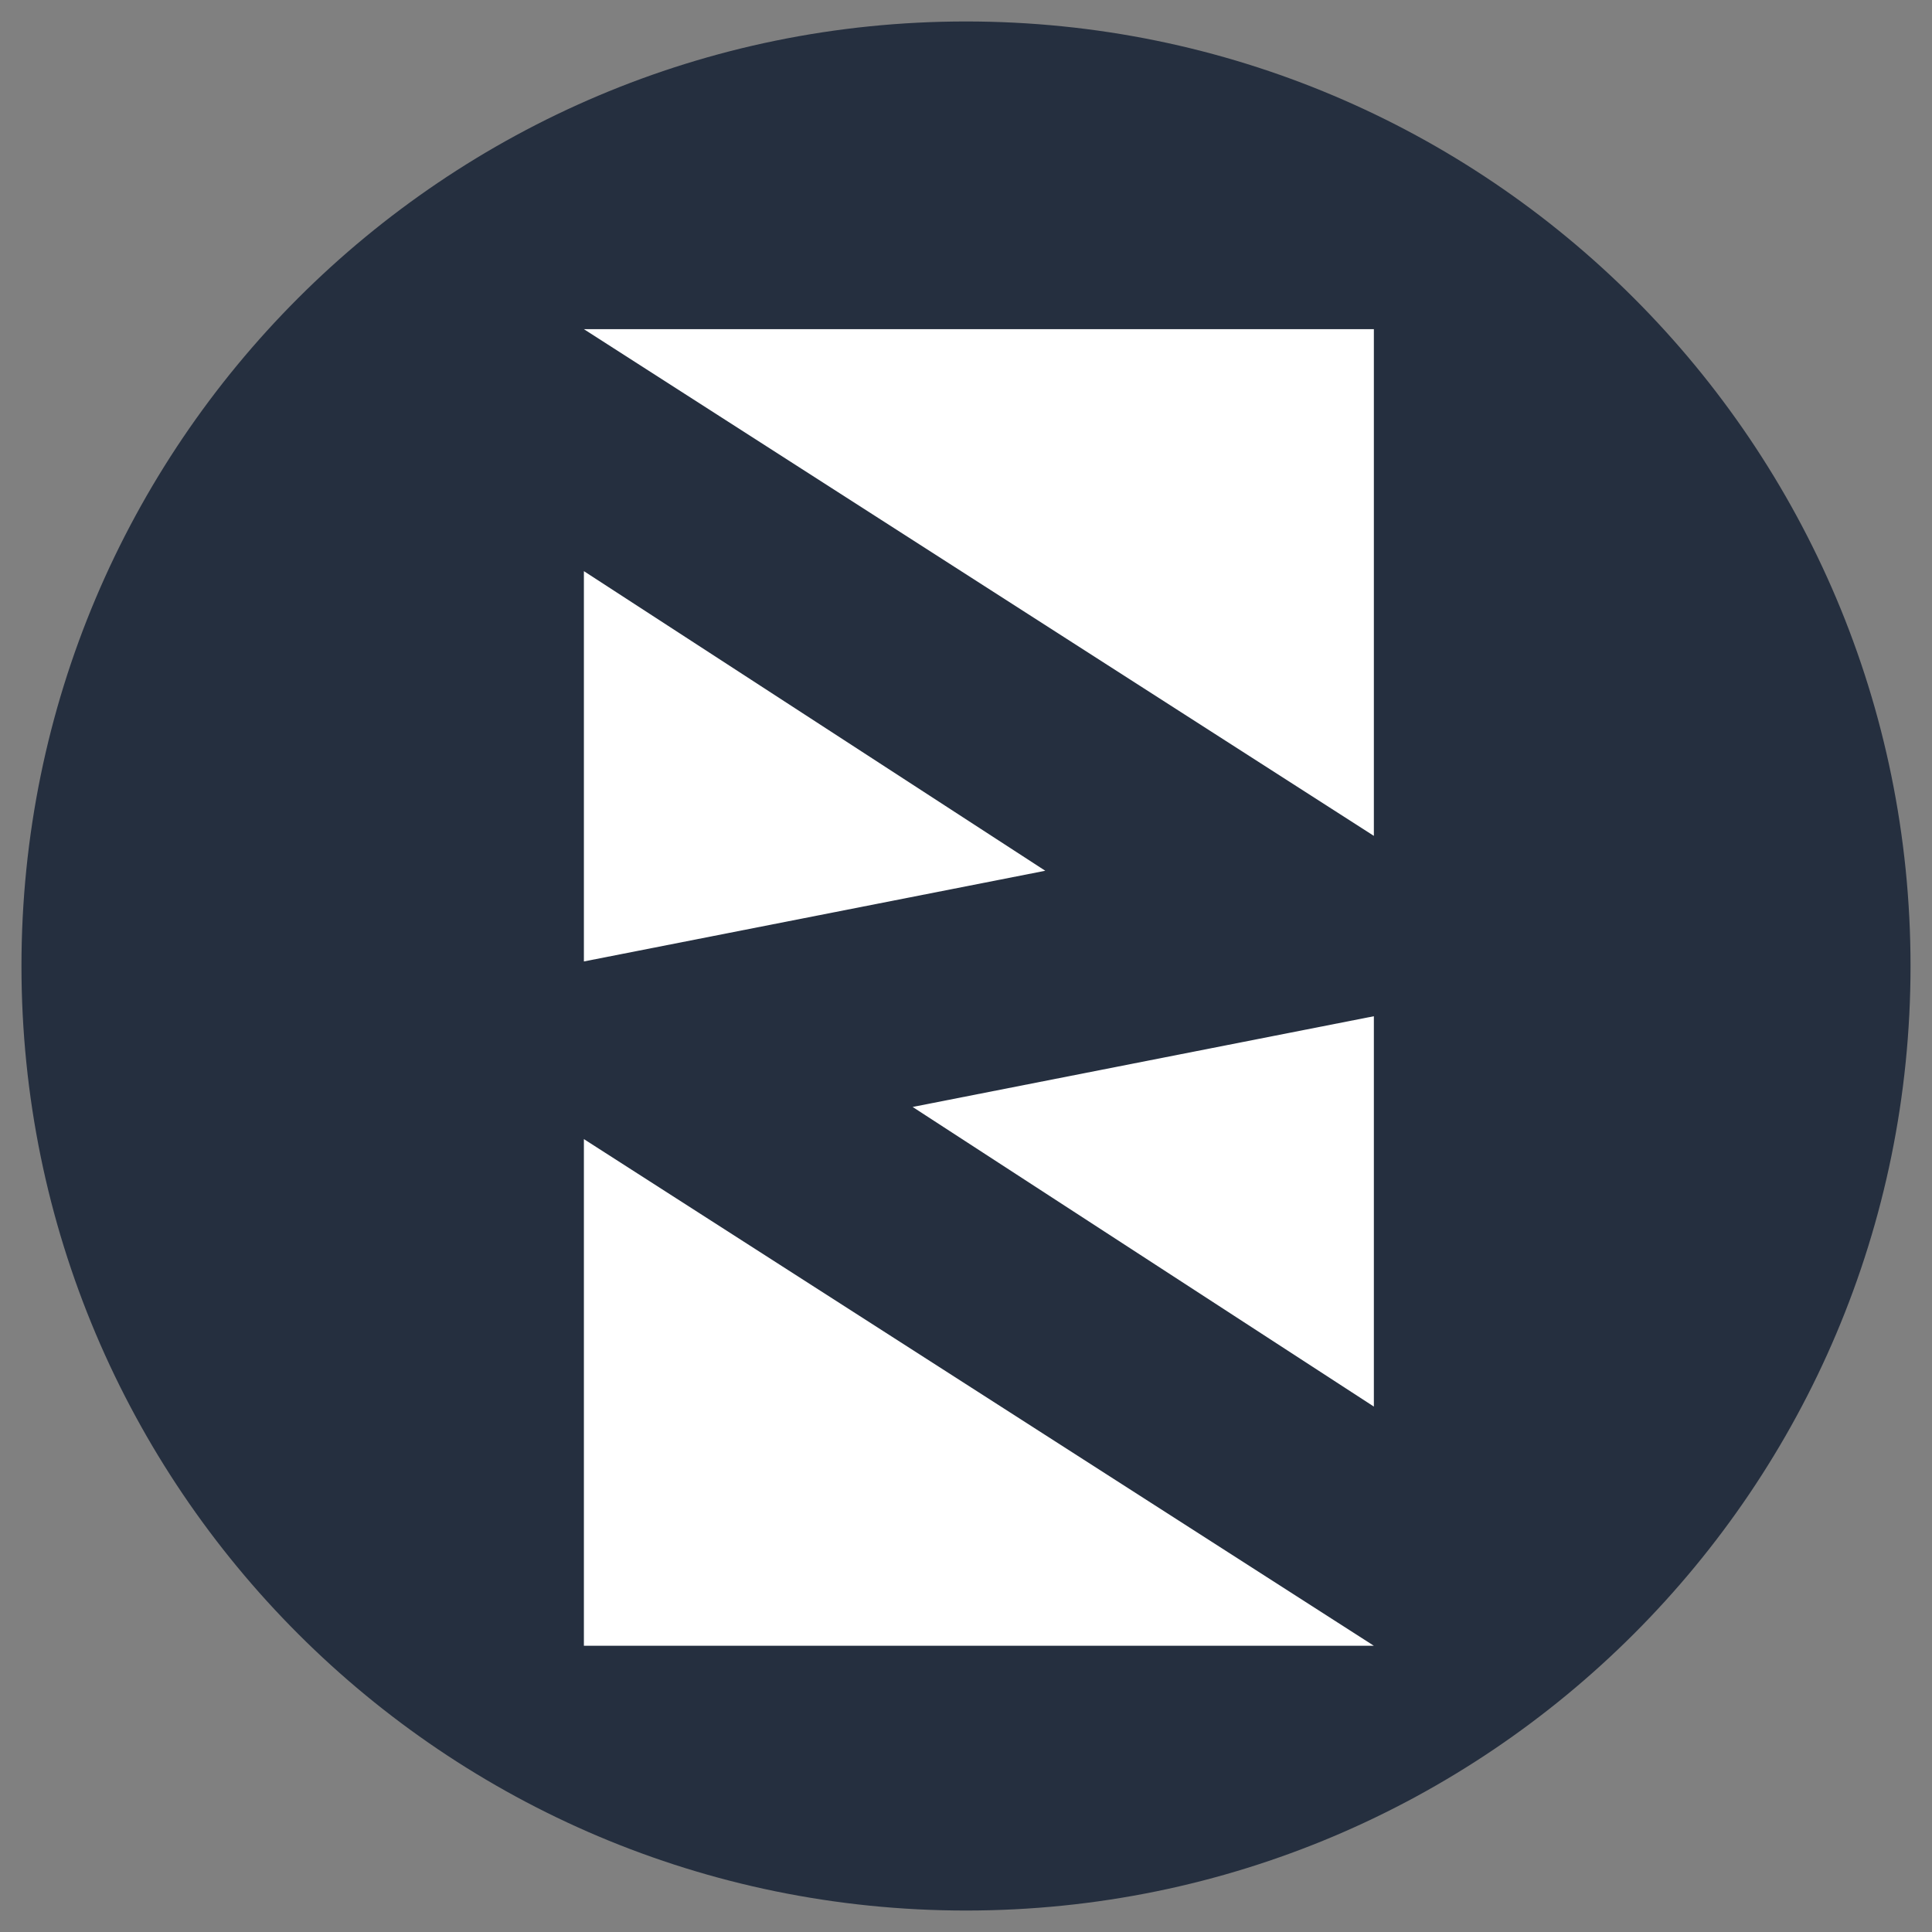
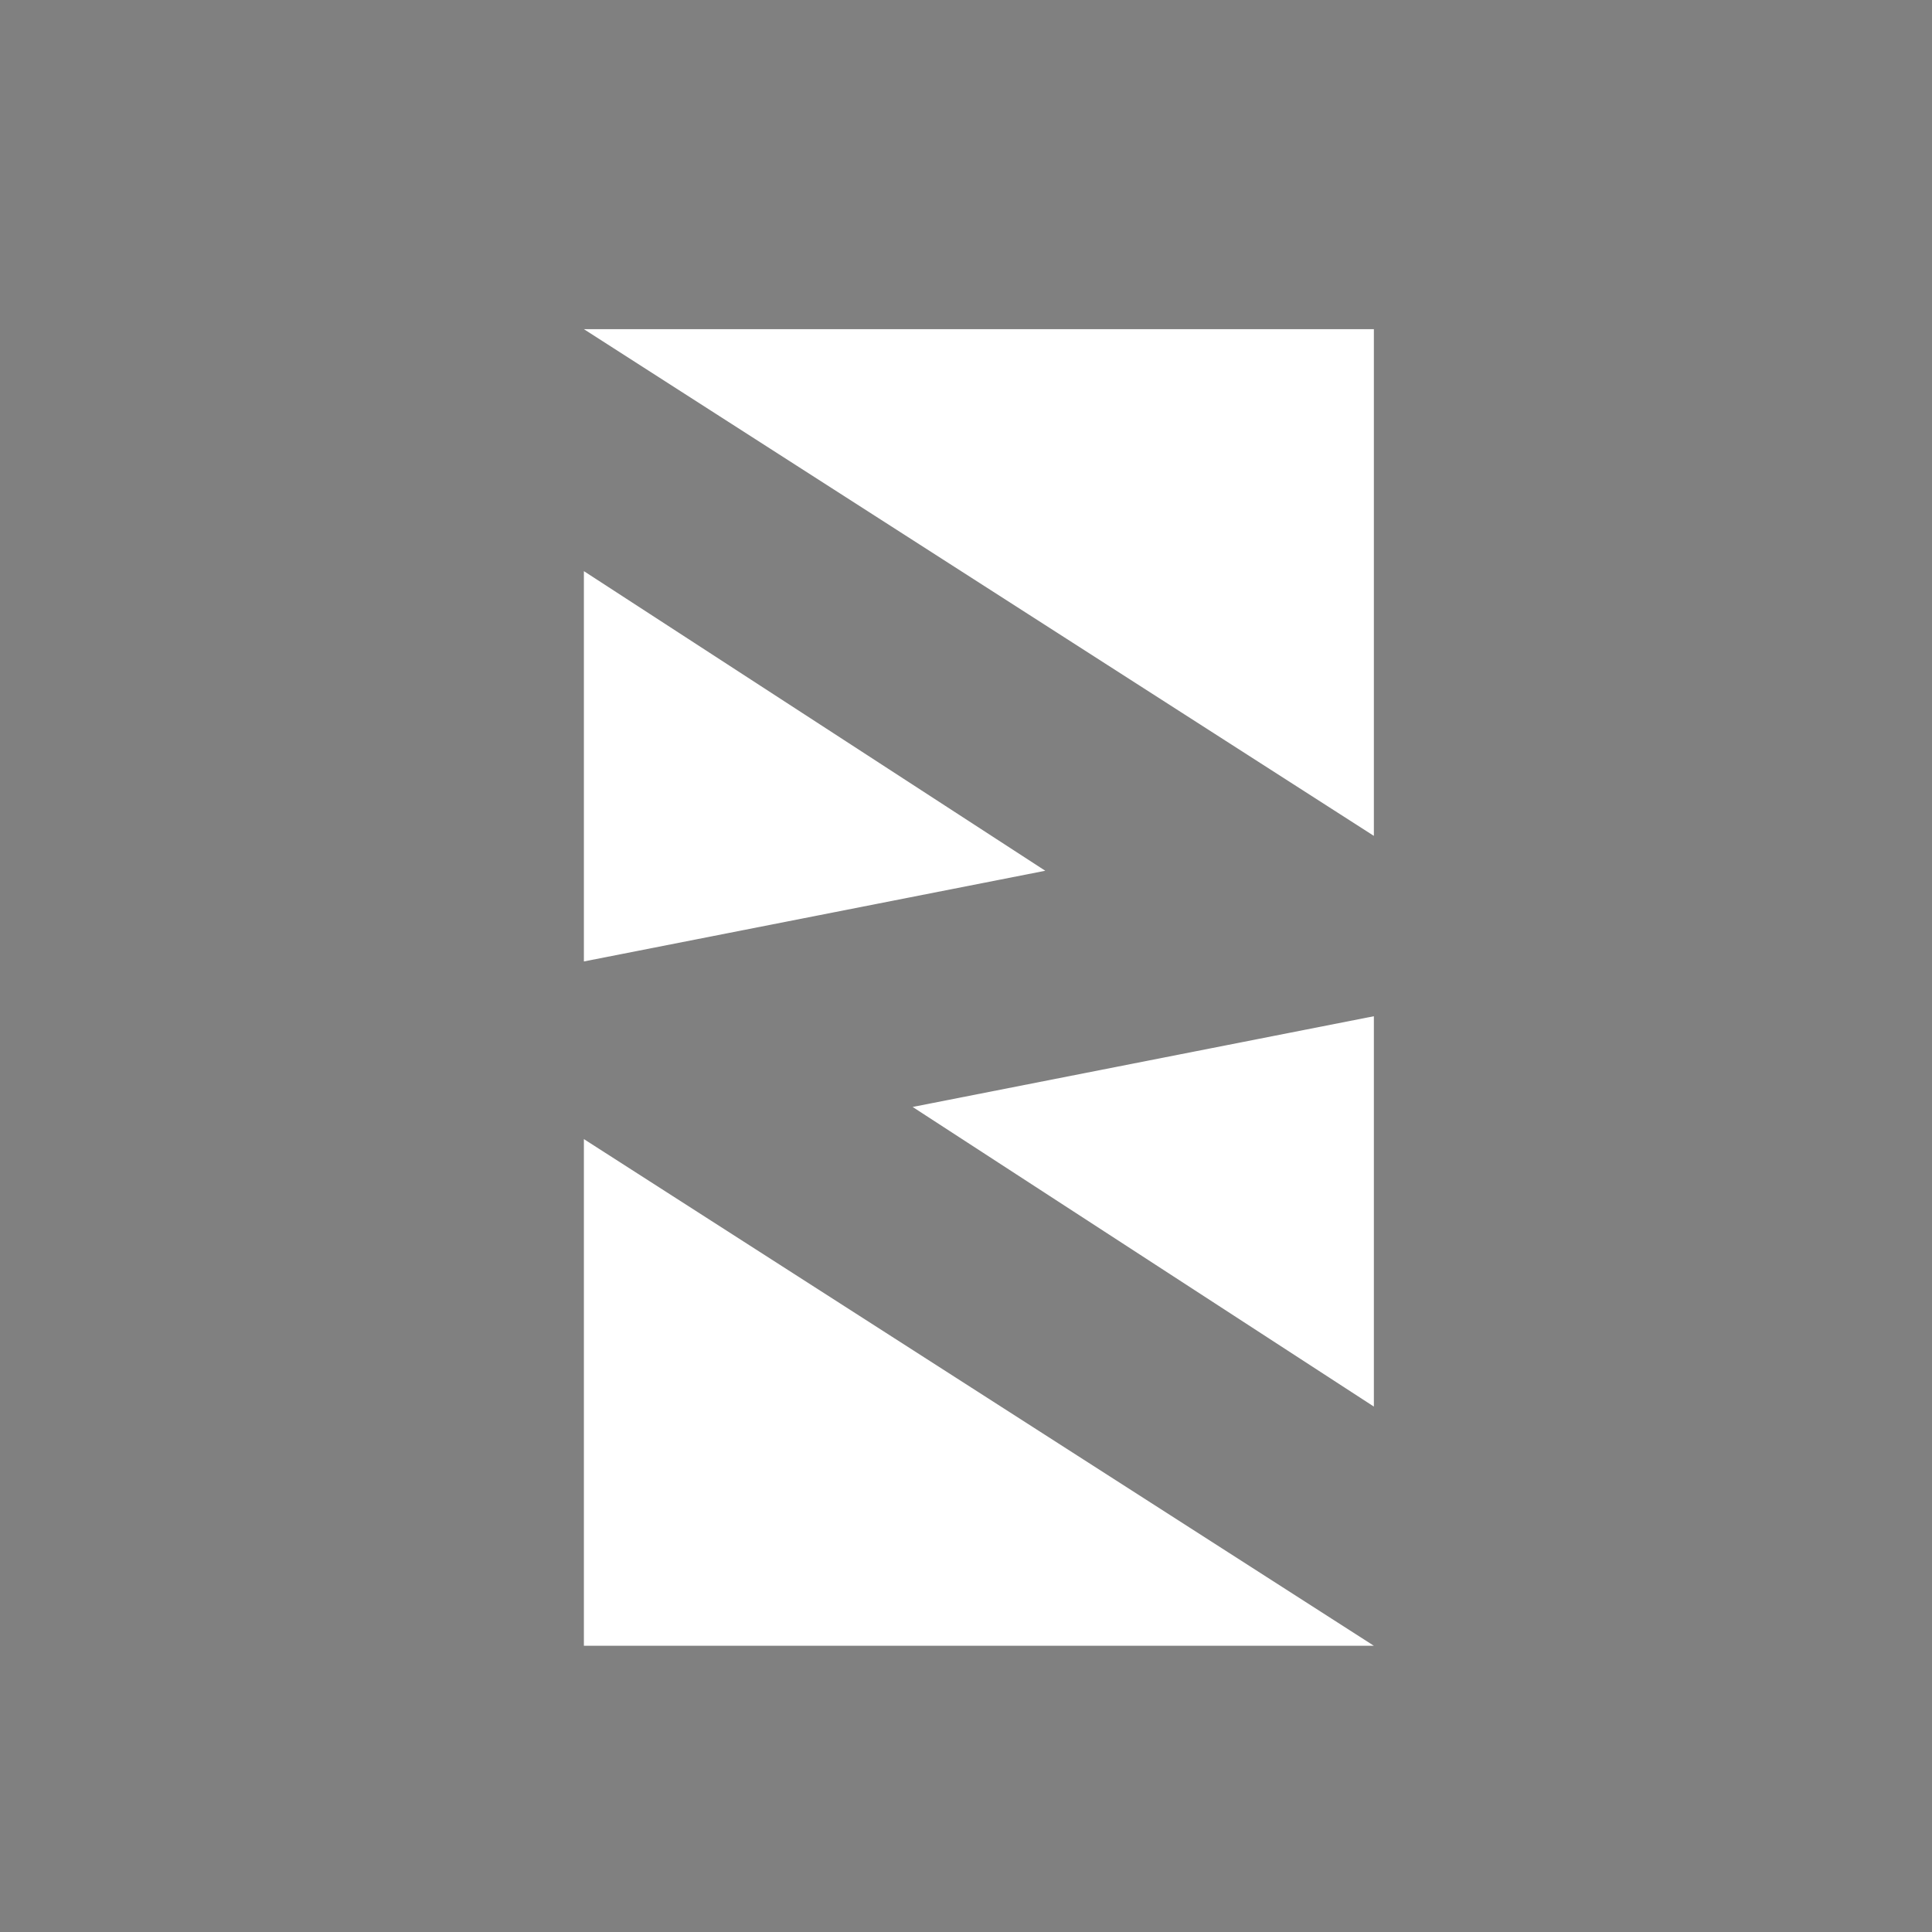
<svg xmlns="http://www.w3.org/2000/svg" width="45" height="45" fill="none">
  <rect width="100%" height="100%" fill="#808080" stroke="none" />
  <g clip-path="url(#a)">
-     <path d="M22.5 44.5c12.15 0 22-9.85 22-22s-9.85-22-22-22-22 9.85-22 22 9.85 22 22 22z" fill="#252F3F" />
    <g clip-path="url(#b)" fill-rule="evenodd" clip-rule="evenodd" fill="#fff">
      <path d="M13.6 7.667H32v11.802L13.6 7.667zM24.344 20.28 13.6 13.303v9.091l10.744-2.112zM32 38.333H13.6V26.532L32 38.333zM21.257 25.783 32 32.762V23.67l-10.743 2.113z" />
    </g>
  </g>
  <defs>
    <clipPath id="a">
      <path fill="#fff" d="M0 0h45v45H0z" />
    </clipPath>
    <clipPath id="b">
      <path fill="#fff" transform="matrix(-1 0 0 1 32 7.667)" d="M0 0h18.4v30.667H0z" />
    </clipPath>
  </defs>
</svg>